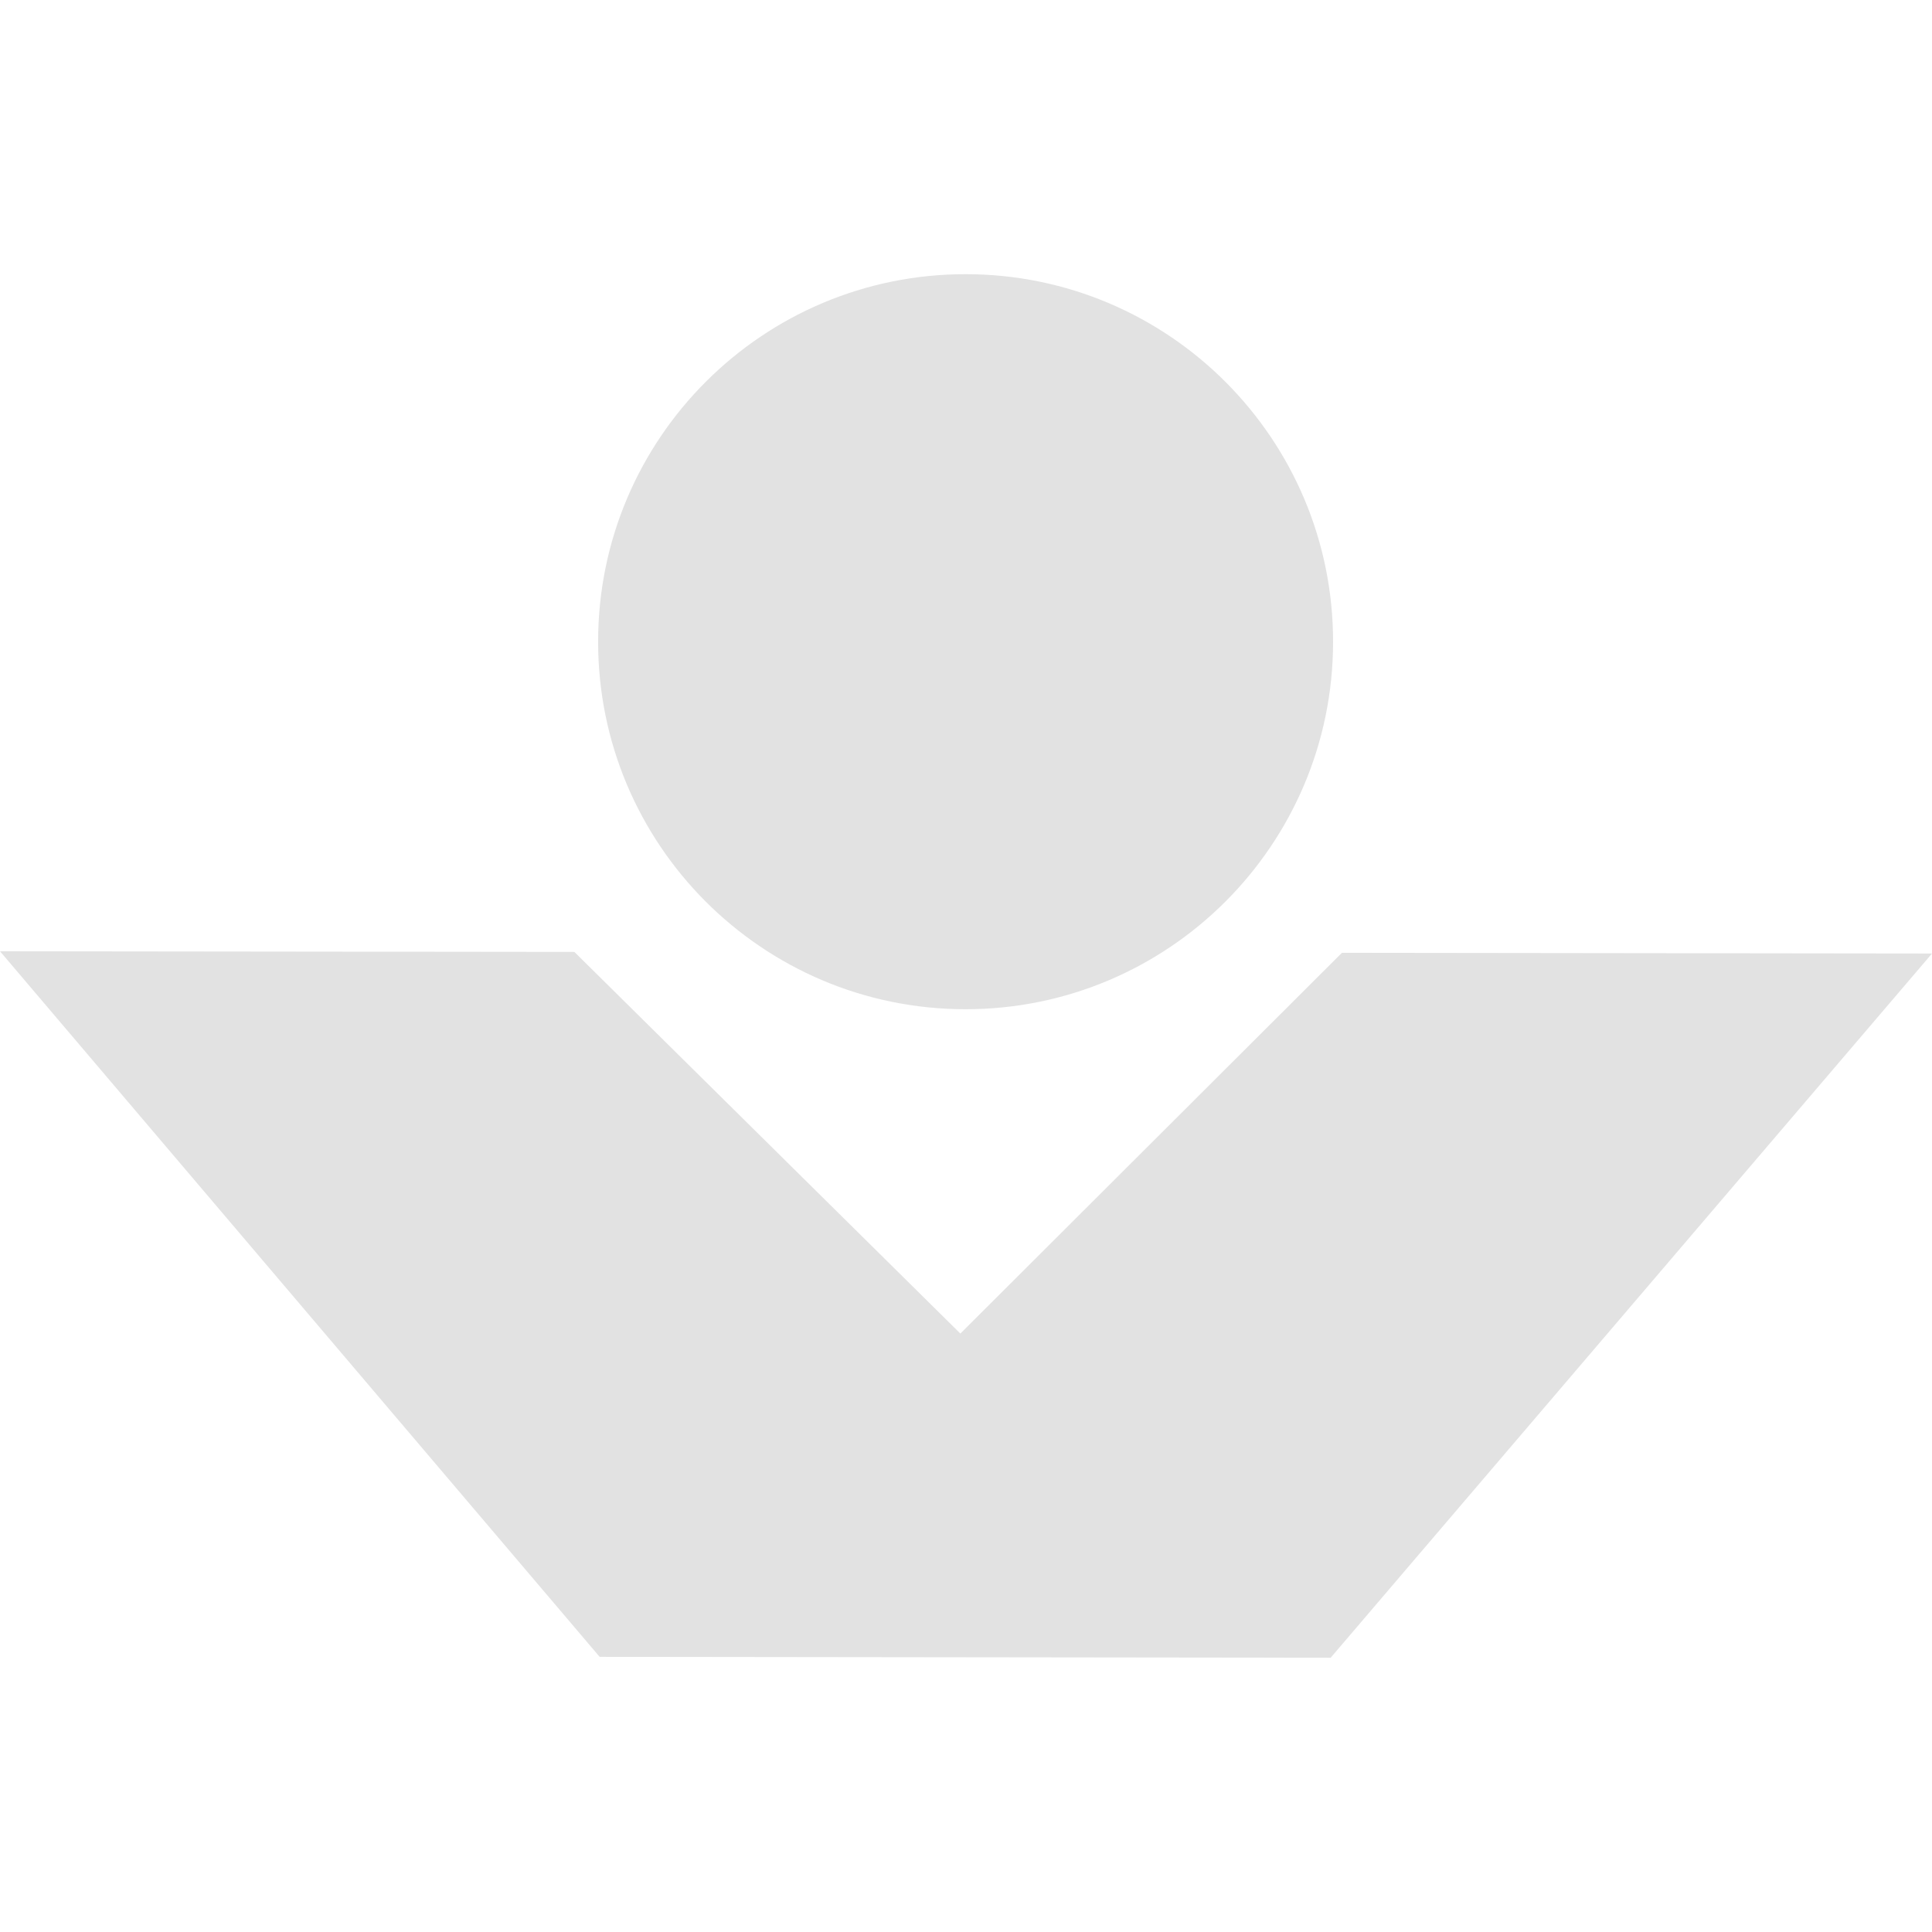
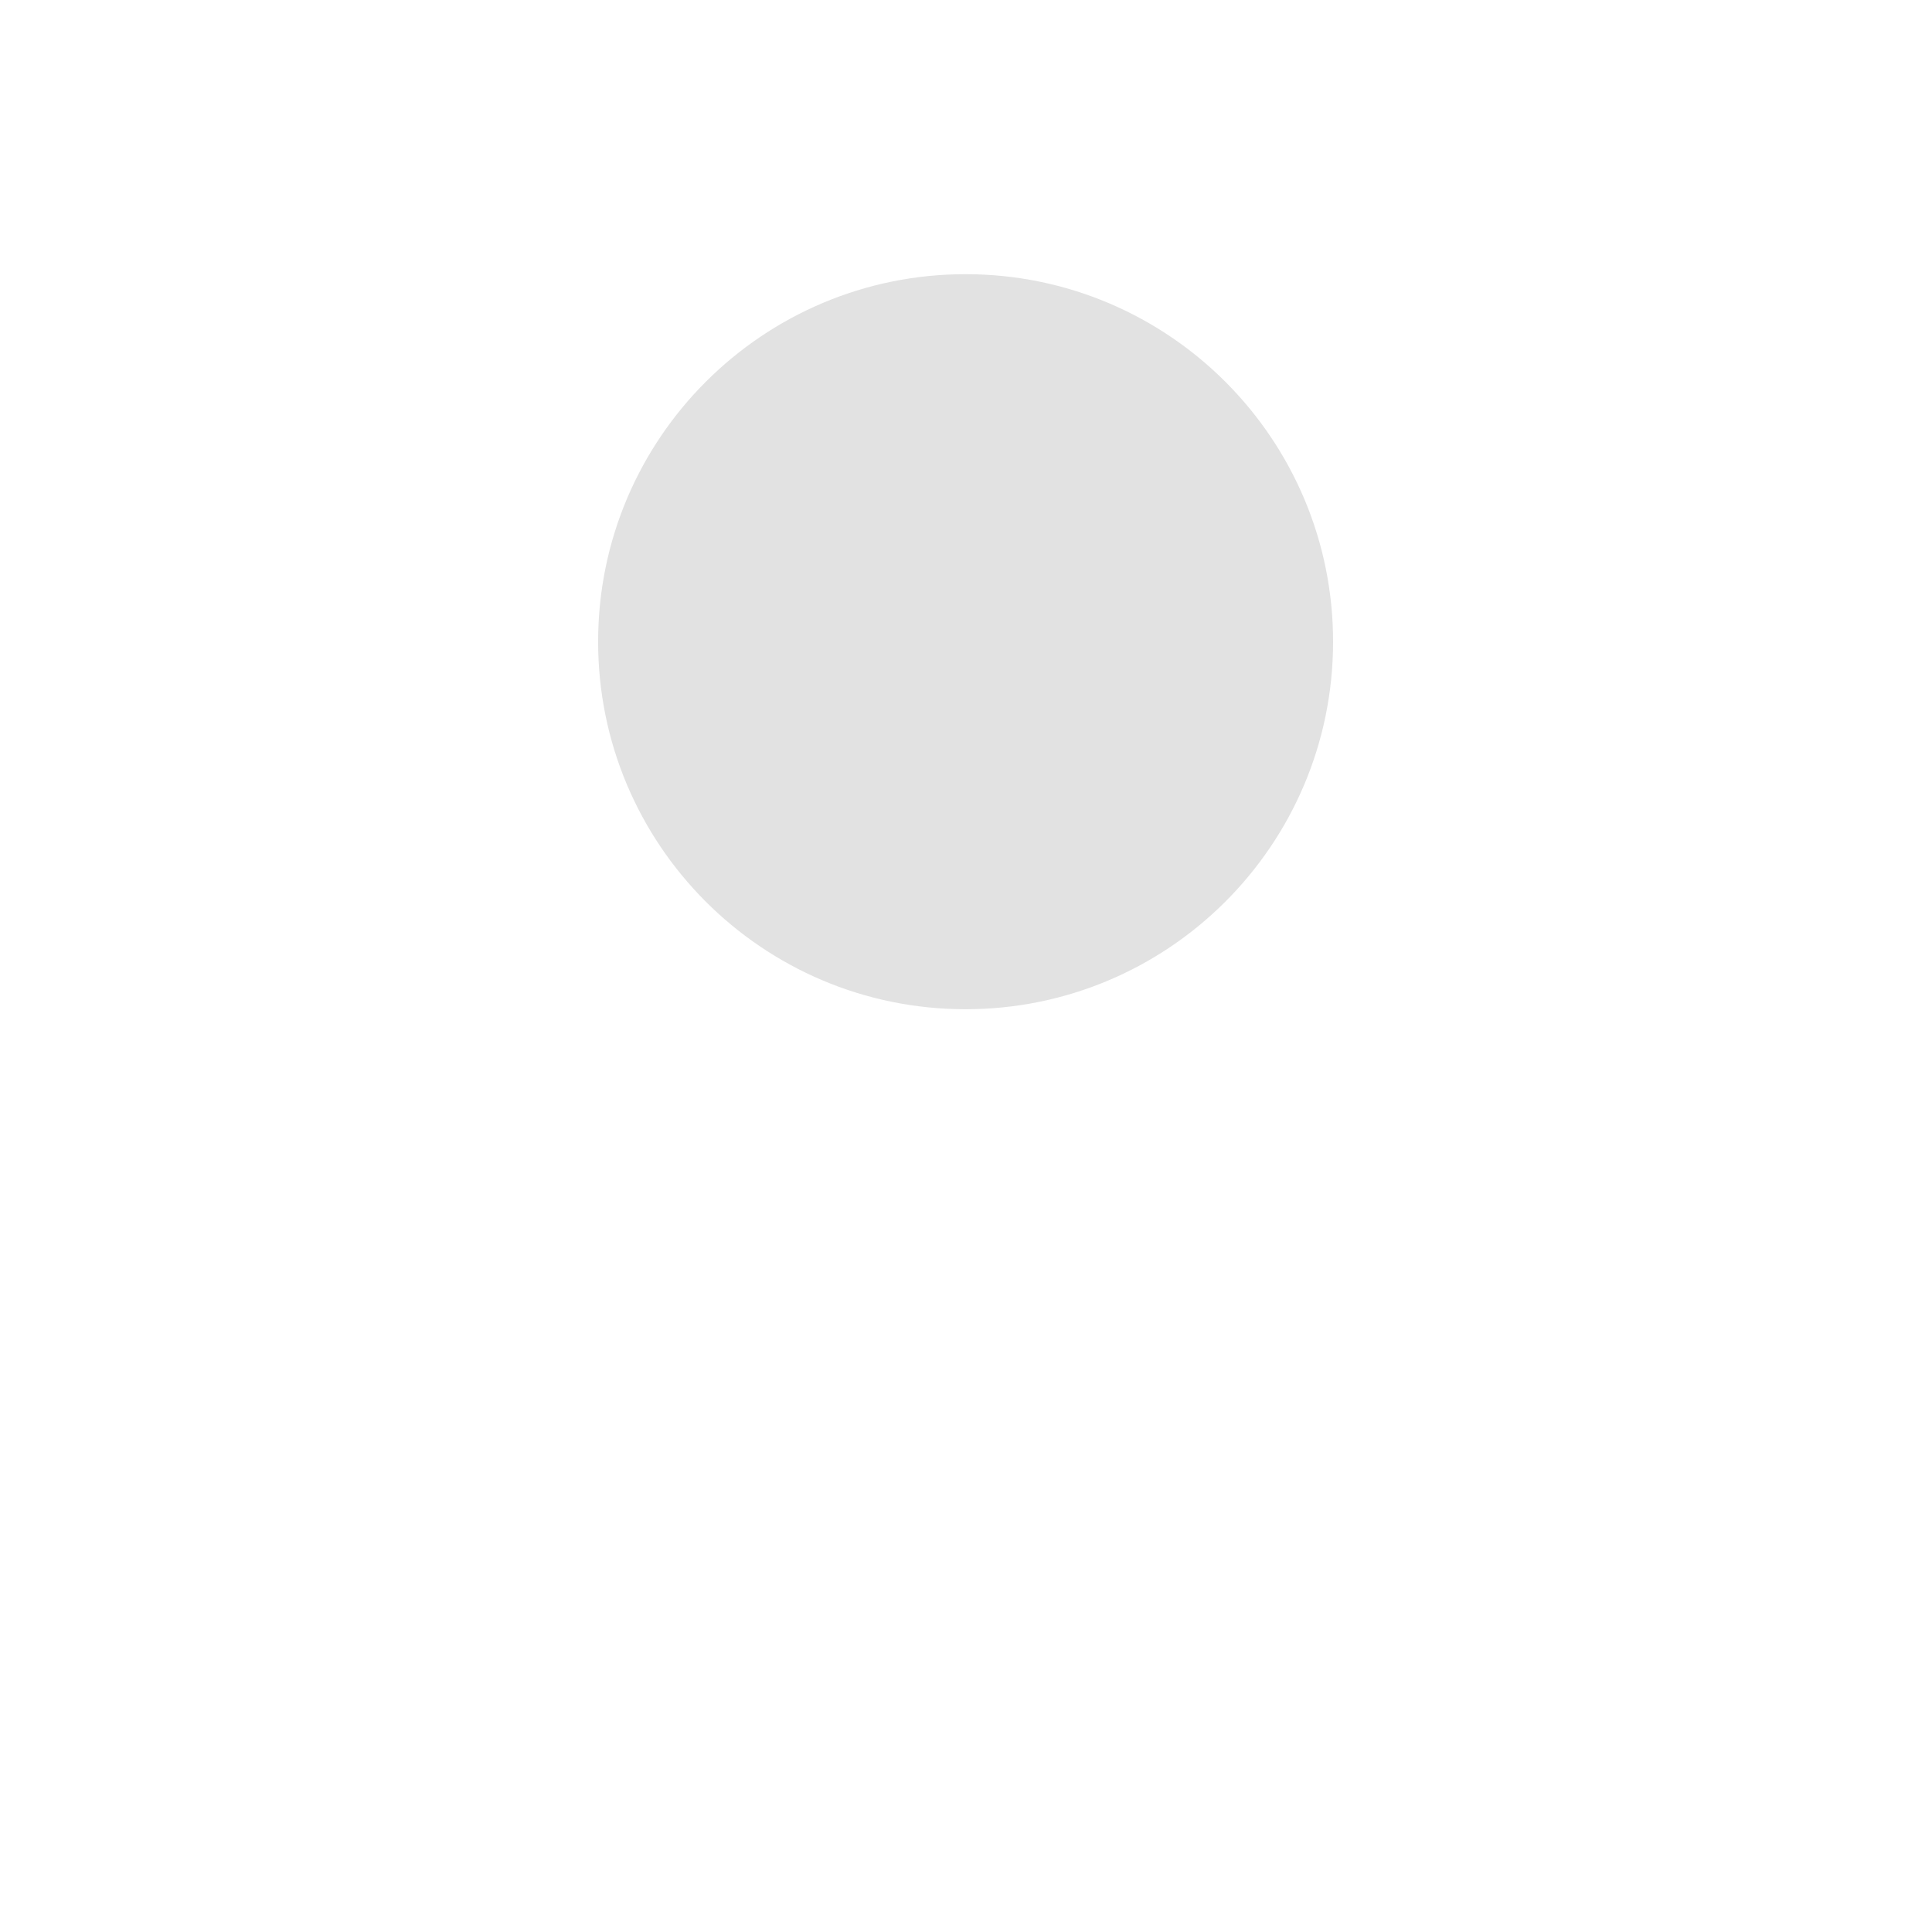
<svg xmlns="http://www.w3.org/2000/svg" width="24" height="24" viewBox="0 0 24 24">
-   <path d="M11.93 16.566L16.67 11.836L24 11.845L16.53 20.593L7.449 20.582L0 11.817L7.135 11.825L11.93 16.566Z" fill="#e2e2e2" />
  <path d="M7.43 7.966C7.427 10.488 9.468 12.534 11.989 12.537C14.511 12.54 16.557 10.498 16.56 7.977C16.563 5.456 14.521 3.409 12 3.406C9.479 3.403 7.433 5.445 7.43 7.966Z" fill="#e2e2e2" />
</svg>